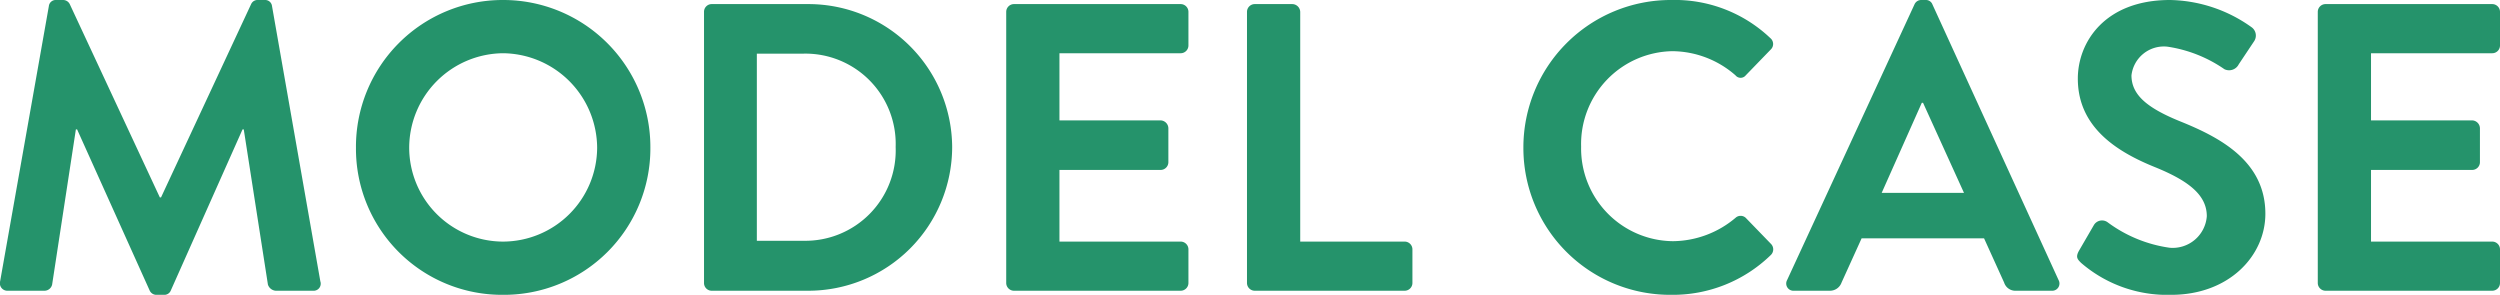
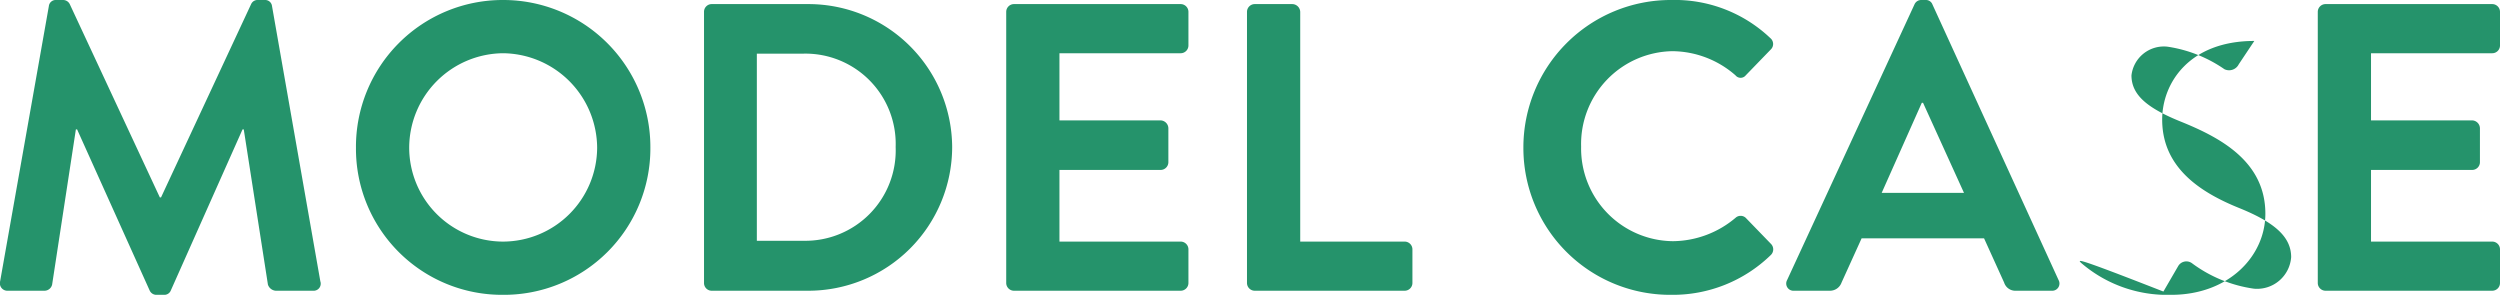
<svg xmlns="http://www.w3.org/2000/svg" width="122.106" height="14.4" viewBox="0 0 122.106 14.4">
  <title>MODEL CASE</title>
-   <path id="パス_18146" data-name="パス 18146" d="M.9-.46A.366.366,0,0,0,1.28,0h1.8a.387.387,0,0,0,.36-.3L4.6-7.88h.06L8.2-.02A.359.359,0,0,0,8.54.2H8.9a.34.34,0,0,0,.34-.22l3.5-7.86h.06L13.98-.3a.434.434,0,0,0,.38.3h1.82a.347.347,0,0,0,.36-.46L14.18-13.9a.337.337,0,0,0-.36-.3H13.5a.345.345,0,0,0-.34.2L8.76-4.56H8.7L4.3-14a.365.365,0,0,0-.34-.2H3.64a.337.337,0,0,0-.36.3ZM18.28-6.98A7.136,7.136,0,0,0,25.46.2a7.153,7.153,0,0,0,7.2-7.18,7.187,7.187,0,0,0-7.2-7.22A7.17,7.17,0,0,0,18.28-6.98Zm2.6,0a4.627,4.627,0,0,1,4.58-4.62,4.644,4.644,0,0,1,4.6,4.62,4.609,4.609,0,0,1-4.6,4.58A4.592,4.592,0,0,1,20.88-6.98Zm14.4,6.6a.376.376,0,0,0,.36.38h4.74A7.029,7.029,0,0,0,47.4-7.02,7.021,7.021,0,0,0,40.38-14H35.64a.376.376,0,0,0-.36.38Zm2.58-2.06v-9.14h2.28a4.41,4.41,0,0,1,4.5,4.56,4.415,4.415,0,0,1-4.5,4.58ZM50.04-.38a.38.38,0,0,0,.38.38h8.14a.38.38,0,0,0,.38-.38V-2.02a.38.38,0,0,0-.38-.38H52.64V-5.9h4.94a.38.38,0,0,0,.38-.38V-7.94a.393.393,0,0,0-.38-.38H52.64V-11.6h5.92a.38.38,0,0,0,.38-.38v-1.64a.38.38,0,0,0-.38-.38H50.42a.38.38,0,0,0-.38.38Zm11.76,0a.38.38,0,0,0,.38.38H69.5a.38.38,0,0,0,.38-.38V-2.02a.38.38,0,0,0-.38-.38H64.4V-13.62a.393.393,0,0,0-.38-.38H62.18a.38.38,0,0,0-.38.38Zm13.5-6.6A7.17,7.17,0,0,0,82.52.2a6.864,6.864,0,0,0,4.86-1.94.381.381,0,0,0,.02-.54L86.16-3.56a.368.368,0,0,0-.5,0A4.8,4.8,0,0,1,82.6-2.42a4.529,4.529,0,0,1-4.48-4.62,4.535,4.535,0,0,1,4.46-4.66,4.732,4.732,0,0,1,3.08,1.18.32.32,0,0,0,.5,0l1.22-1.26a.372.372,0,0,0-.02-.56,6.769,6.769,0,0,0-4.84-1.86A7.2,7.2,0,0,0,75.3-6.98ZM88.52,0h1.74a.6.6,0,0,0,.58-.4l.98-2.16H97.8L98.78-.4a.575.575,0,0,0,.58.4h1.74a.353.353,0,0,0,.34-.52L95.28-13.98a.34.34,0,0,0-.34-.22h-.2a.359.359,0,0,0-.34.22L88.18-.52A.353.353,0,0,0,88.52,0ZM92.8-4.78l1.96-4.4h.06l2,4.4Zm9.74,3.42A6.434,6.434,0,0,0,106.94.2c2.82,0,4.6-1.9,4.6-3.96,0-2.58-2.24-3.74-4.18-4.52-1.62-.66-2.36-1.3-2.36-2.24a1.593,1.593,0,0,1,1.76-1.4,6.58,6.58,0,0,1,2.78,1.1.526.526,0,0,0,.7-.24L111-12.2a.5.5,0,0,0-.12-.66,7.041,7.041,0,0,0-4-1.34c-3.18,0-4.5,2.06-4.5,3.84,0,2.36,1.88,3.56,3.76,4.32,1.68.68,2.54,1.38,2.54,2.4a1.67,1.67,0,0,1-1.82,1.54,6.623,6.623,0,0,1-3.02-1.24.463.463,0,0,0-.68.14l-.72,1.24C102.26-1.64,102.36-1.54,102.54-1.36Zm11.56.98a.38.38,0,0,0,.38.38h8.14A.38.38,0,0,0,123-.38V-2.02a.38.38,0,0,0-.38-.38H116.7V-5.9h4.94a.38.38,0,0,0,.38-.38V-7.94a.393.393,0,0,0-.38-.38H116.7V-11.6h5.92a.38.38,0,0,0,.38-.38v-1.64a.38.38,0,0,0-.38-.38h-8.14a.38.38,0,0,0-.38.38Z" transform="translate(-0.894 14.2)" fill="#25936b" />
+   <path id="パス_18146" data-name="パス 18146" d="M.9-.46A.366.366,0,0,0,1.28,0h1.8a.387.387,0,0,0,.36-.3L4.6-7.88h.06L8.2-.02A.359.359,0,0,0,8.54.2H8.9a.34.34,0,0,0,.34-.22l3.5-7.86h.06L13.98-.3a.434.434,0,0,0,.38.3h1.82a.347.347,0,0,0,.36-.46L14.18-13.9a.337.337,0,0,0-.36-.3H13.5a.345.345,0,0,0-.34.2L8.76-4.56H8.7L4.3-14a.365.365,0,0,0-.34-.2H3.64a.337.337,0,0,0-.36.3ZM18.28-6.98A7.136,7.136,0,0,0,25.46.2a7.153,7.153,0,0,0,7.2-7.18,7.187,7.187,0,0,0-7.2-7.22A7.17,7.17,0,0,0,18.28-6.98Zm2.6,0a4.627,4.627,0,0,1,4.58-4.62,4.644,4.644,0,0,1,4.6,4.62,4.609,4.609,0,0,1-4.6,4.58A4.592,4.592,0,0,1,20.88-6.98Zm14.4,6.6a.376.376,0,0,0,.36.38h4.74A7.029,7.029,0,0,0,47.4-7.02,7.021,7.021,0,0,0,40.38-14H35.64a.376.376,0,0,0-.36.38Zm2.58-2.06v-9.14h2.28a4.41,4.41,0,0,1,4.5,4.56,4.415,4.415,0,0,1-4.5,4.58ZM50.04-.38a.38.38,0,0,0,.38.38h8.14a.38.38,0,0,0,.38-.38V-2.02a.38.38,0,0,0-.38-.38H52.64V-5.9h4.94a.38.38,0,0,0,.38-.38V-7.94a.393.393,0,0,0-.38-.38H52.64V-11.6h5.92a.38.38,0,0,0,.38-.38v-1.64a.38.38,0,0,0-.38-.38H50.42a.38.38,0,0,0-.38.38Zm11.76,0a.38.38,0,0,0,.38.38H69.5a.38.38,0,0,0,.38-.38V-2.02a.38.38,0,0,0-.38-.38H64.4V-13.62a.393.393,0,0,0-.38-.38H62.18a.38.38,0,0,0-.38.38Zm13.5-6.6A7.17,7.17,0,0,0,82.52.2a6.864,6.864,0,0,0,4.86-1.94.381.381,0,0,0,.02-.54L86.16-3.56a.368.368,0,0,0-.5,0A4.8,4.8,0,0,1,82.6-2.42a4.529,4.529,0,0,1-4.48-4.62,4.535,4.535,0,0,1,4.46-4.66,4.732,4.732,0,0,1,3.08,1.18.32.32,0,0,0,.5,0l1.22-1.26a.372.372,0,0,0-.02-.56,6.769,6.769,0,0,0-4.84-1.86A7.2,7.2,0,0,0,75.3-6.98ZM88.52,0h1.74a.6.6,0,0,0,.58-.4l.98-2.16H97.8L98.78-.4a.575.575,0,0,0,.58.4h1.74a.353.353,0,0,0,.34-.52L95.28-13.98a.34.34,0,0,0-.34-.22h-.2a.359.359,0,0,0-.34.22L88.18-.52A.353.353,0,0,0,88.52,0ZM92.8-4.78l1.96-4.4h.06l2,4.4Zm9.74,3.42A6.434,6.434,0,0,0,106.94.2c2.82,0,4.6-1.9,4.6-3.96,0-2.58-2.24-3.74-4.18-4.52-1.62-.66-2.36-1.3-2.36-2.24a1.593,1.593,0,0,1,1.76-1.4,6.58,6.58,0,0,1,2.78,1.1.526.526,0,0,0,.7-.24L111-12.2c-3.18,0-4.5,2.06-4.5,3.84,0,2.36,1.88,3.56,3.76,4.32,1.68.68,2.54,1.38,2.54,2.4a1.67,1.67,0,0,1-1.82,1.54,6.623,6.623,0,0,1-3.02-1.24.463.463,0,0,0-.68.14l-.72,1.24C102.26-1.64,102.36-1.54,102.54-1.36Zm11.56.98a.38.38,0,0,0,.38.38h8.14A.38.38,0,0,0,123-.38V-2.02a.38.38,0,0,0-.38-.38H116.7V-5.9h4.94a.38.38,0,0,0,.38-.38V-7.94a.393.393,0,0,0-.38-.38H116.7V-11.6h5.92a.38.38,0,0,0,.38-.38v-1.64a.38.38,0,0,0-.38-.38h-8.14a.38.38,0,0,0-.38.38Z" transform="translate(-0.894 14.2)" fill="#25936b" />
</svg>